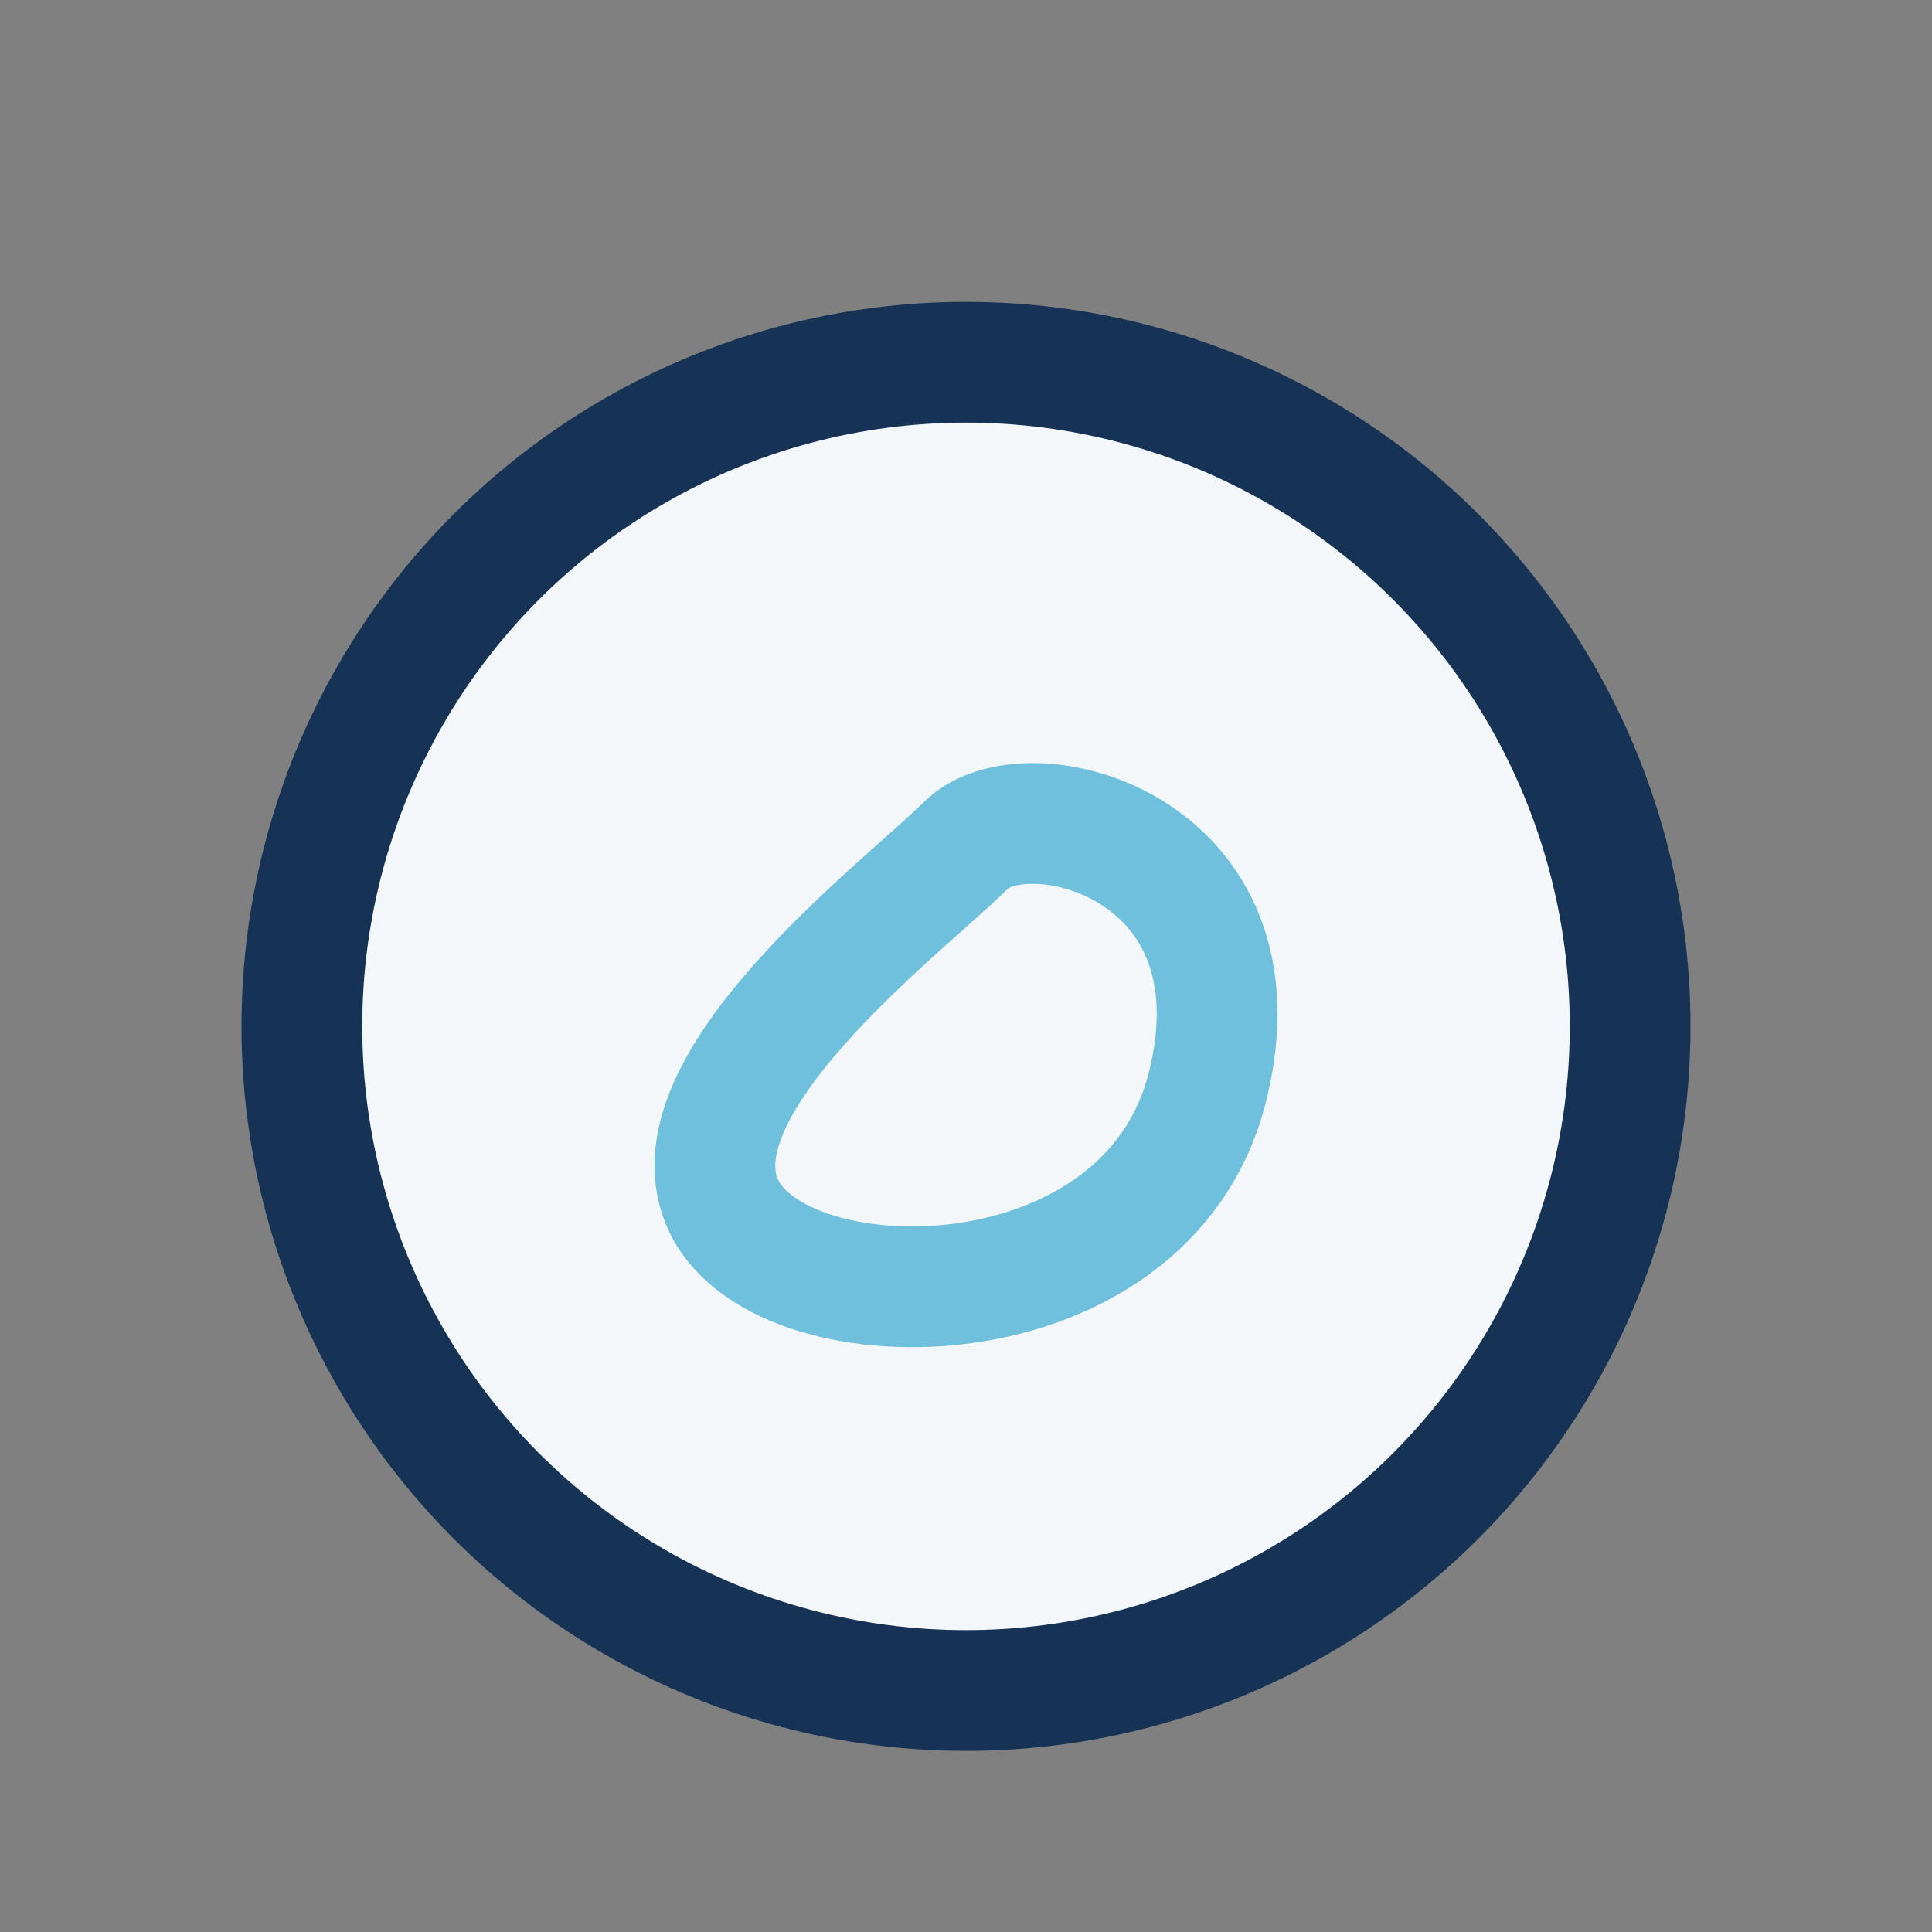
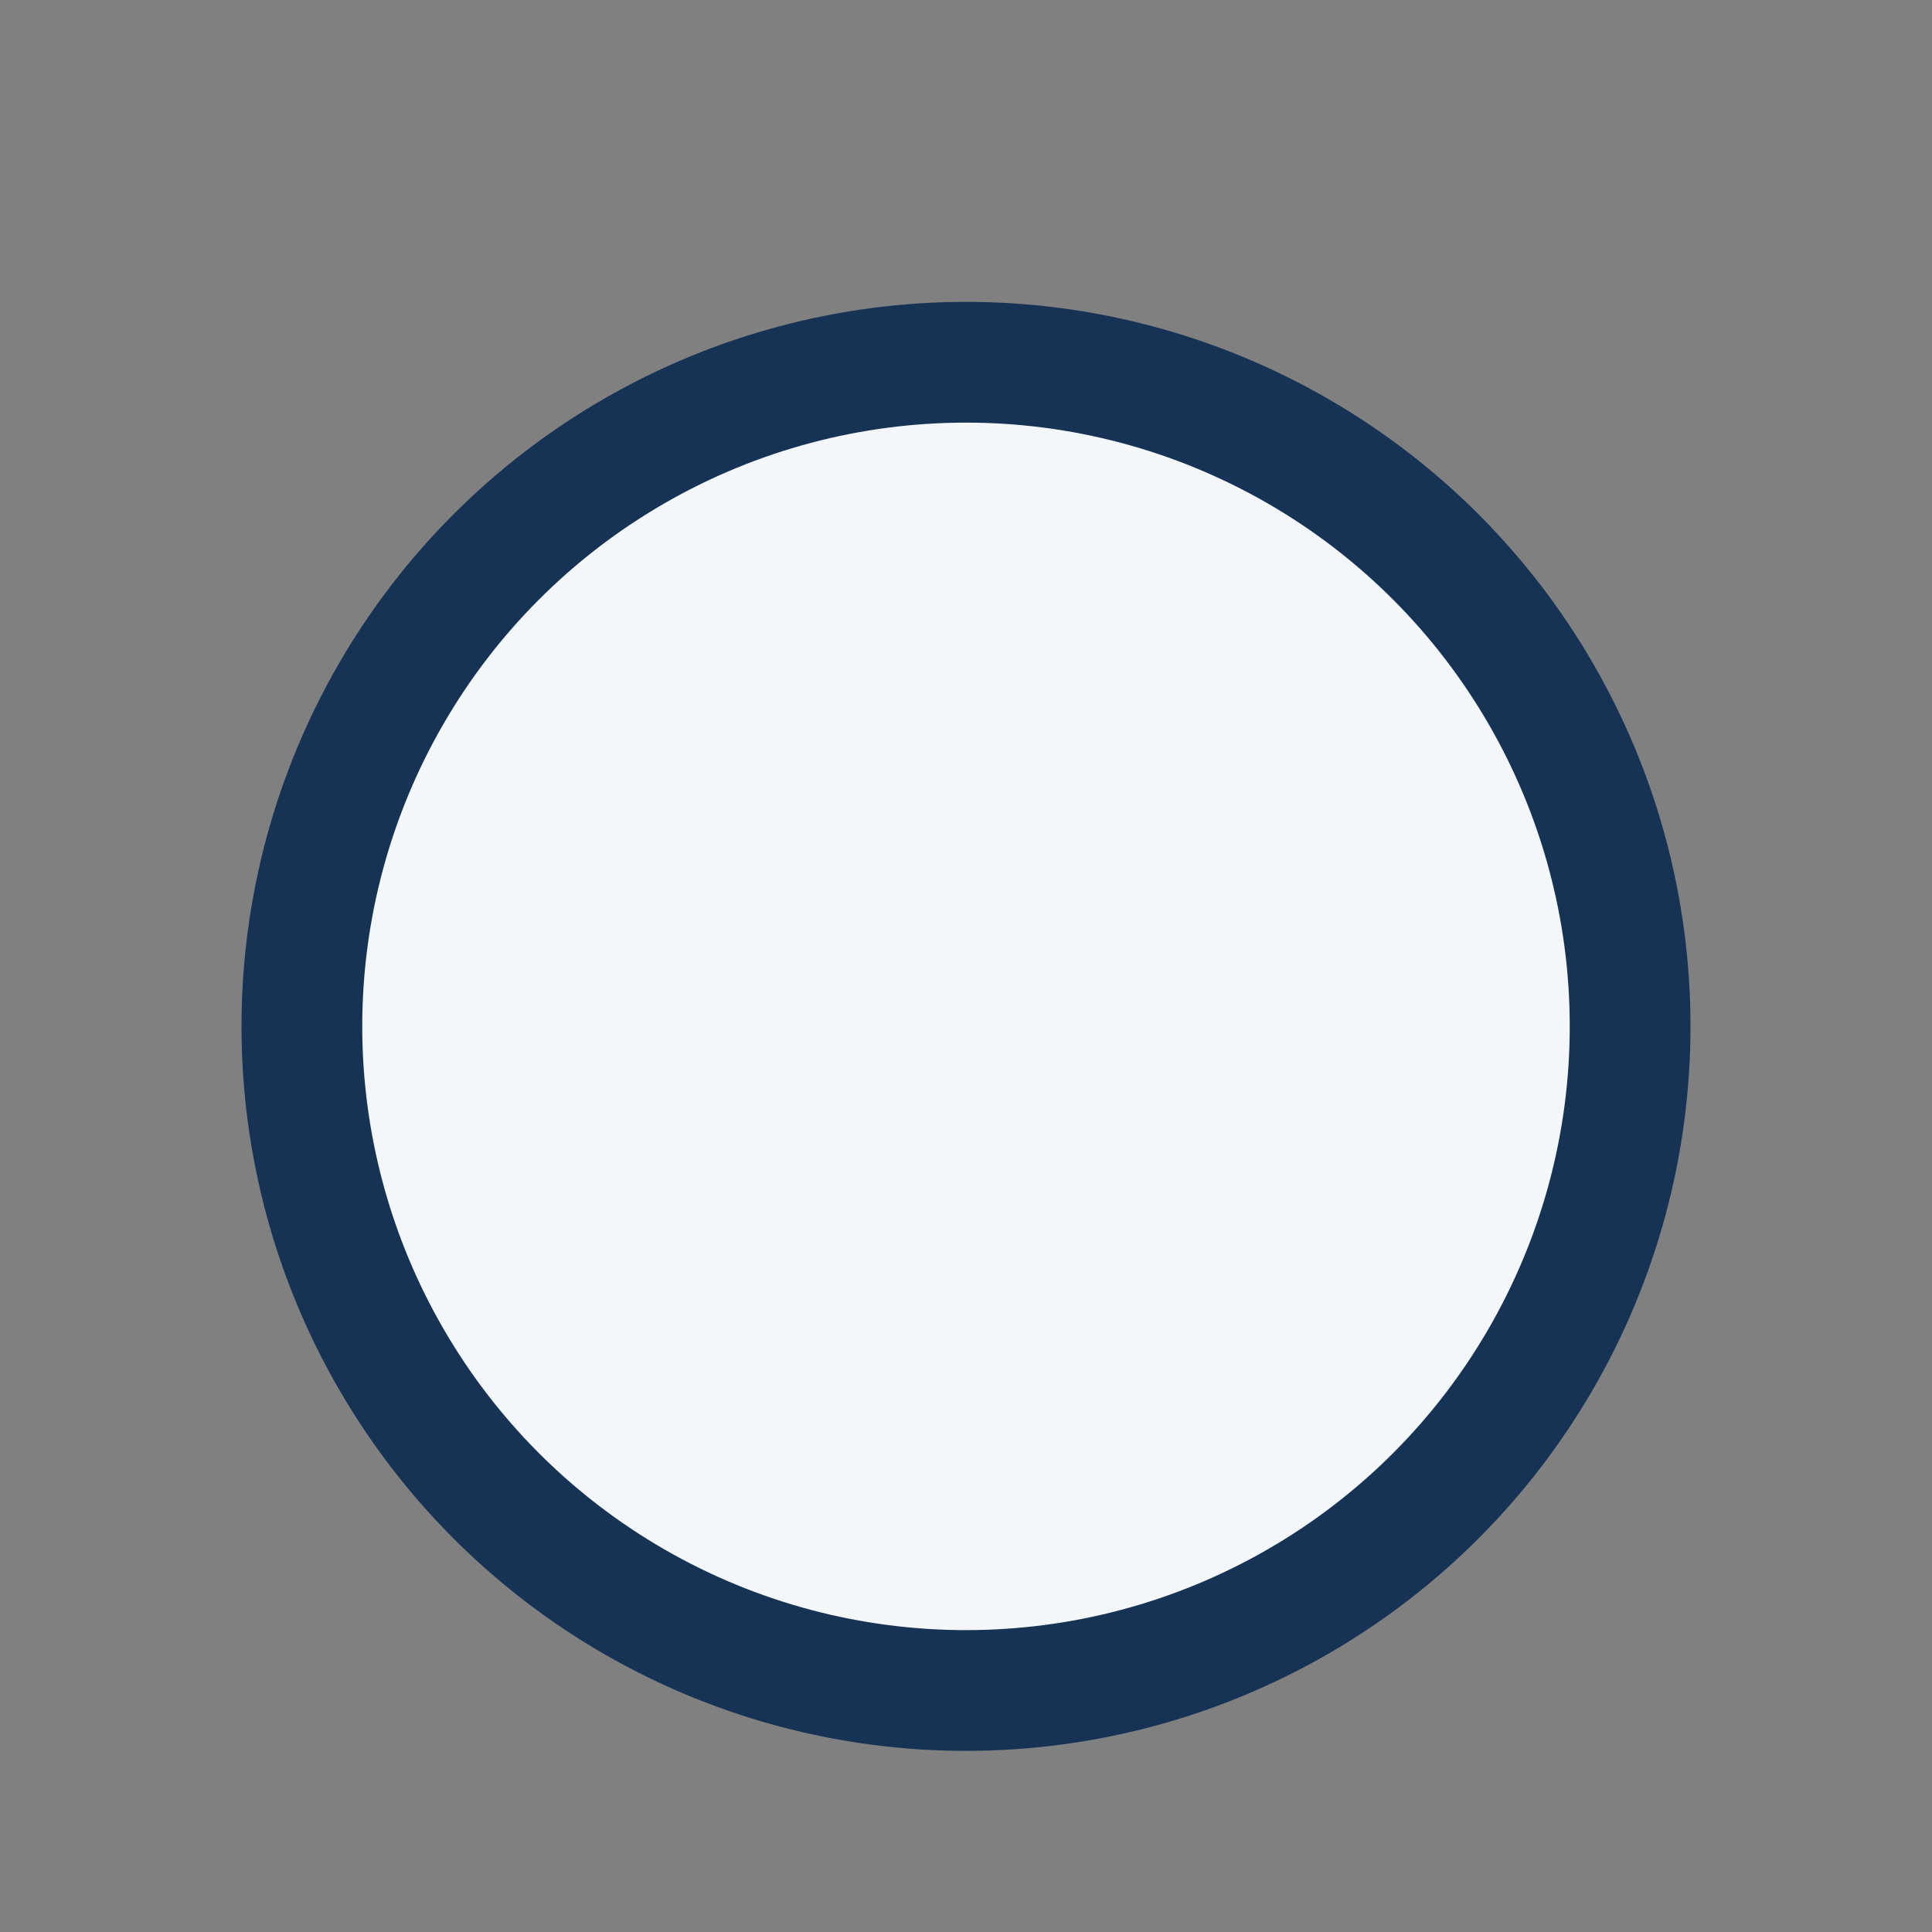
<svg xmlns="http://www.w3.org/2000/svg" width="32" height="32" viewBox="0 0 32 32">
  <rect x="0" y="0" width="32" height="32" fill="#808080" stroke="none" />
  <circle cx="16" cy="17" r="11" fill="#F4F7FA" stroke="#163356" stroke-width="2" />
-   <path d="M12 20c1 2 7 2 8-2s-3-5-4-4-5 4-4 6z" stroke="#6FC0DD" stroke-width="2" fill="none" />
</svg>